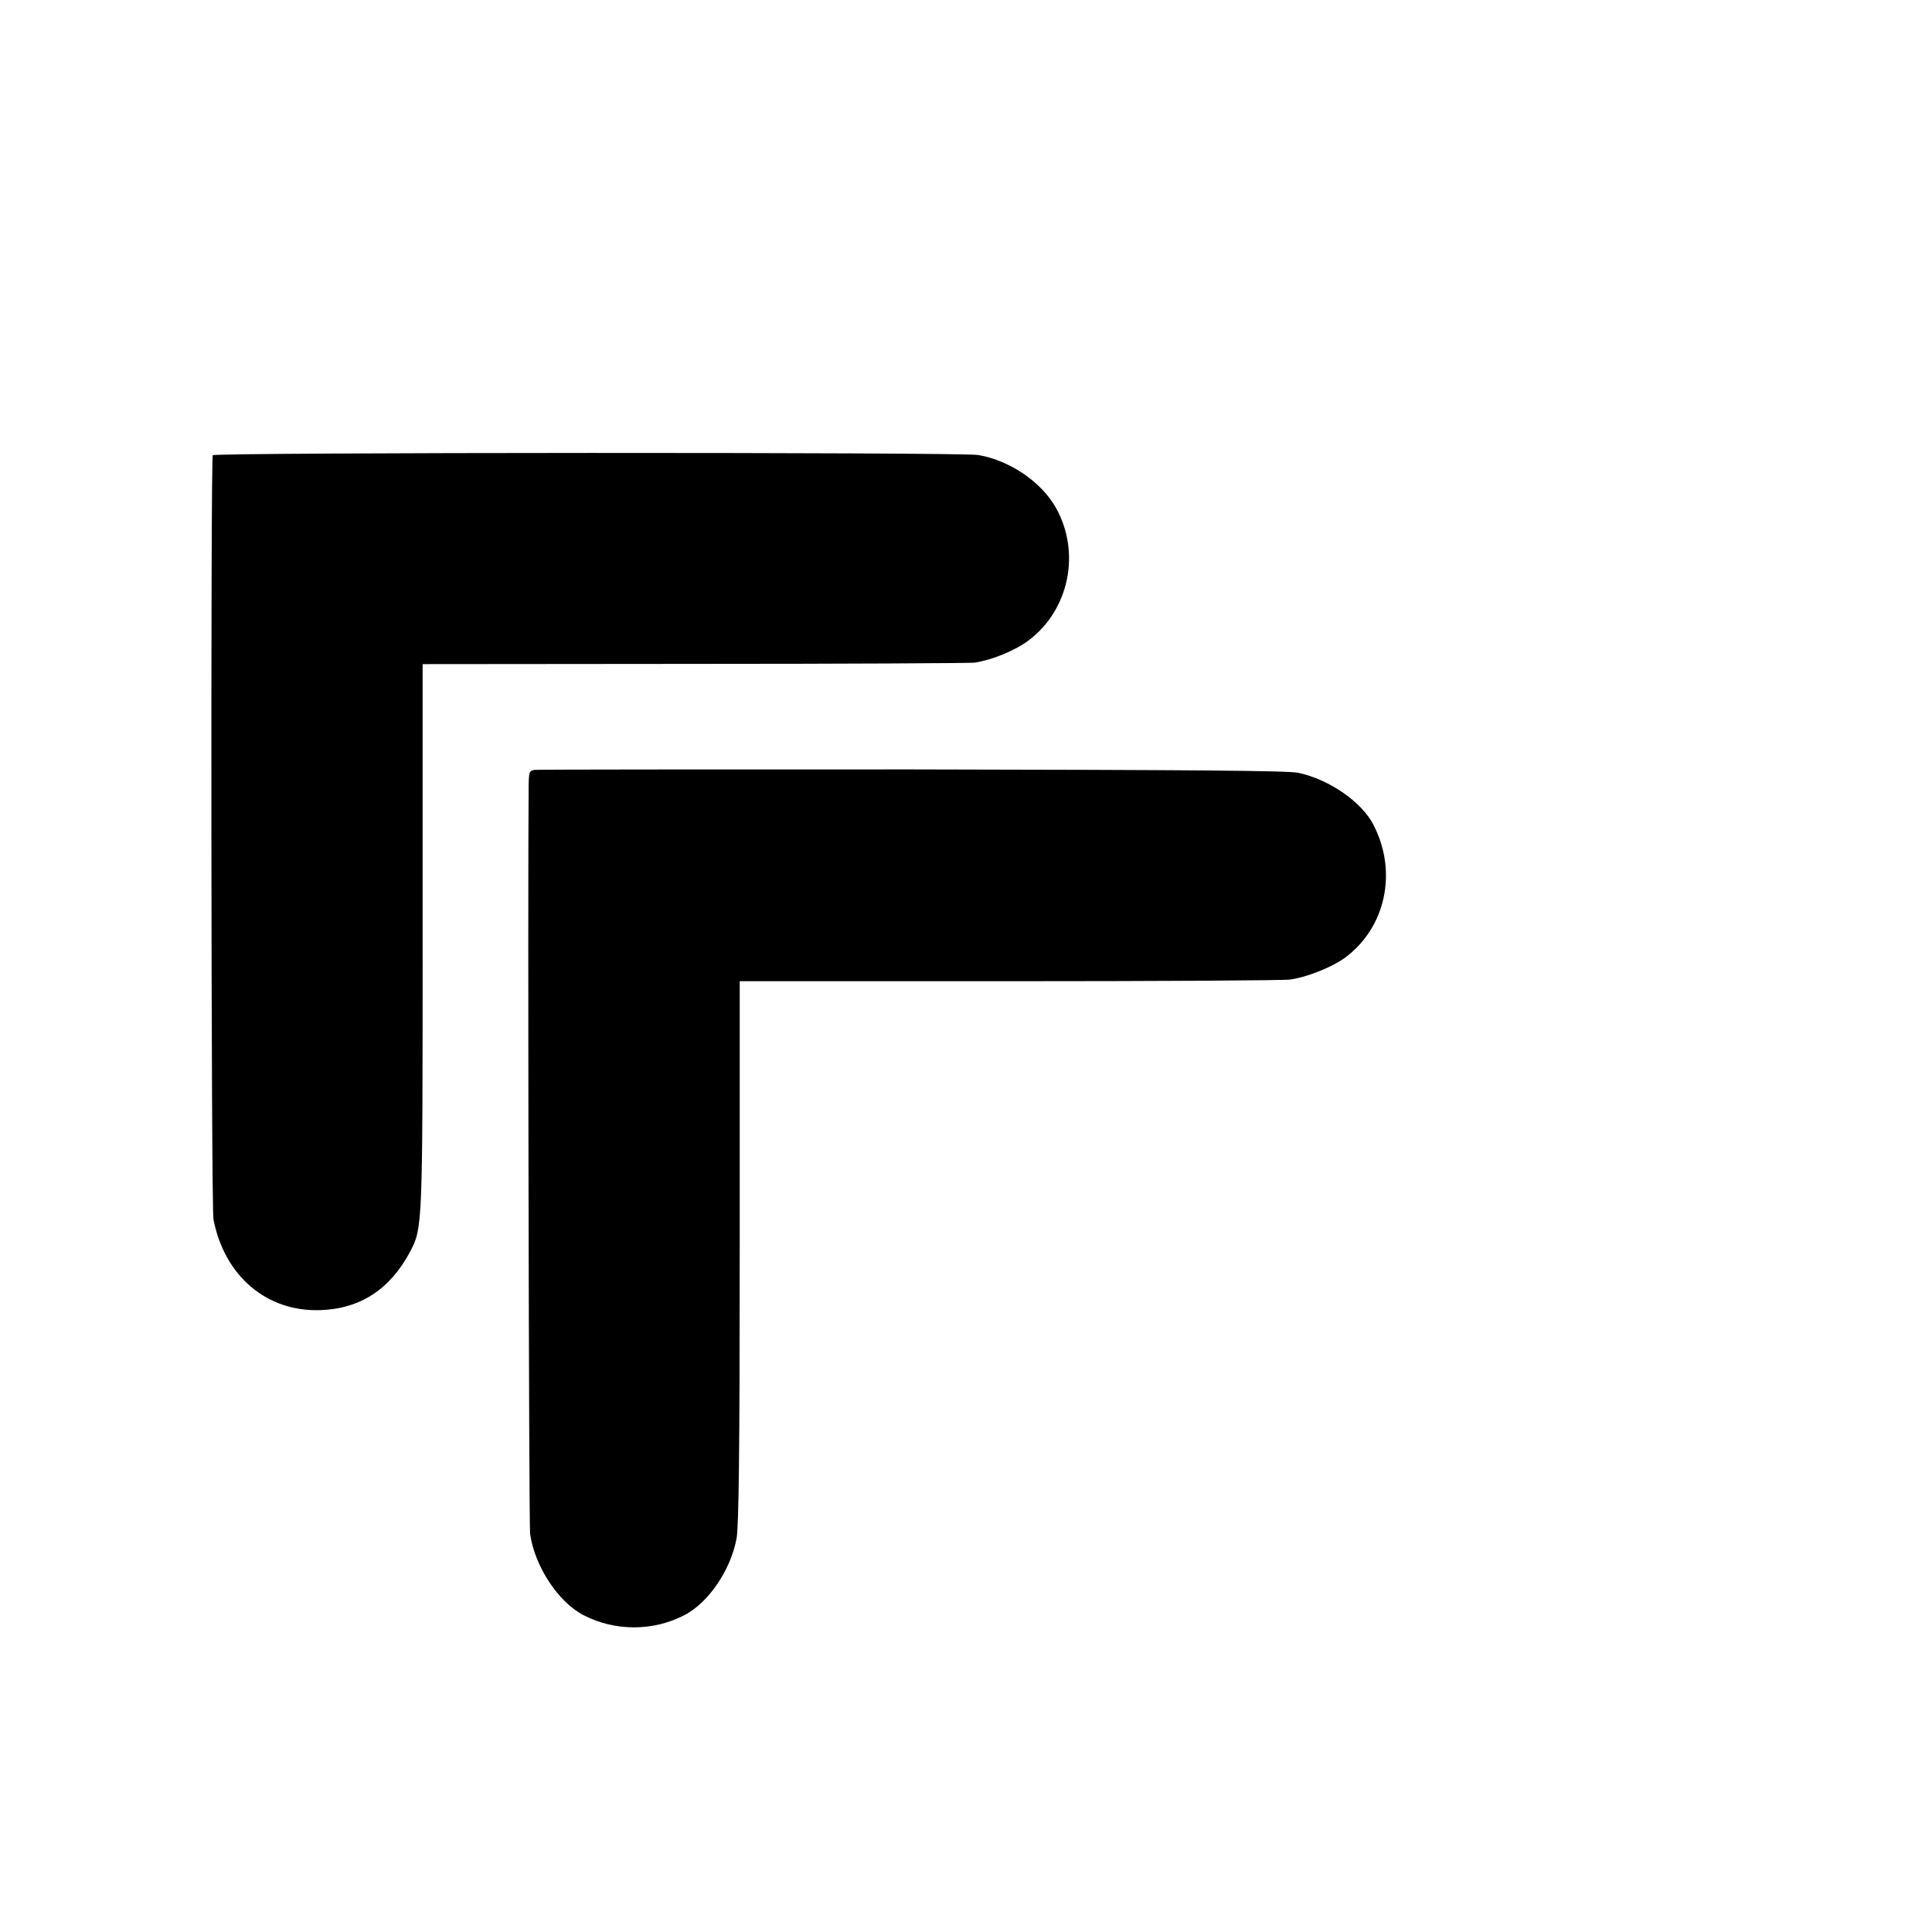
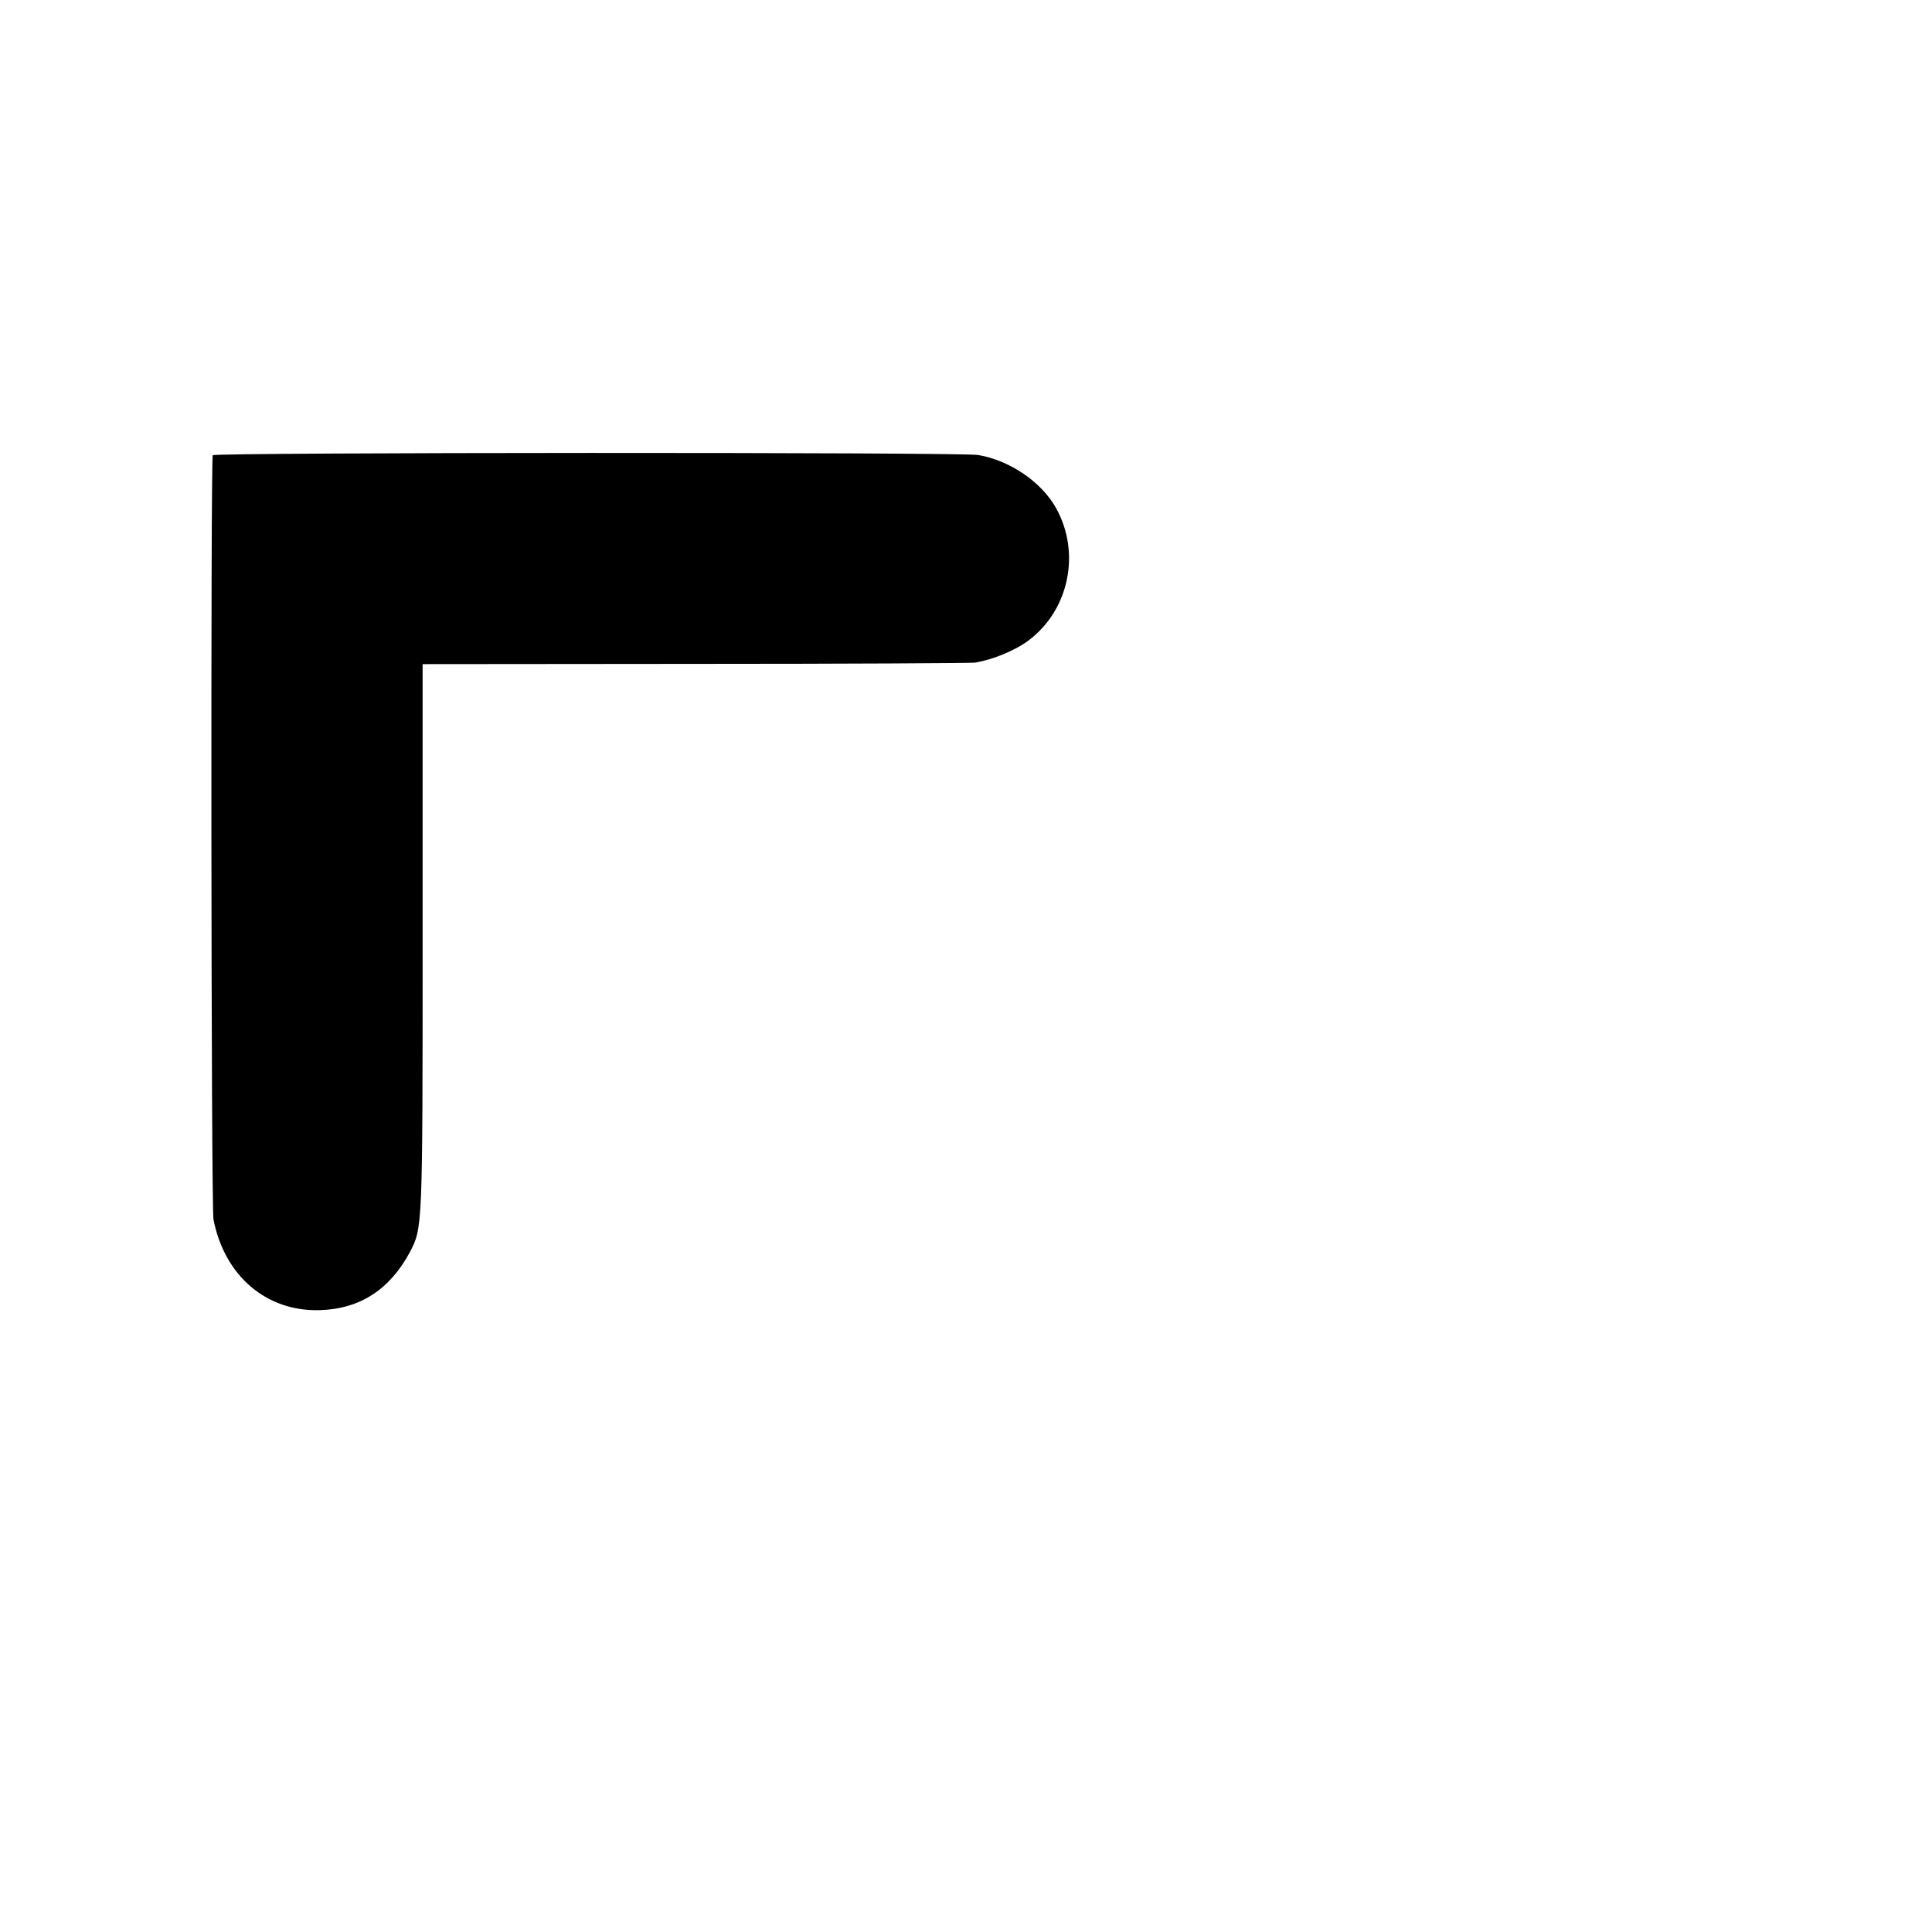
<svg xmlns="http://www.w3.org/2000/svg" version="1.0" width="16pt" height="16pt" viewBox="0 0 16 16" preserveAspectRatio="xMidYMid meet">
  <g transform="translate(0,16) scale(0.002,-0.002)" fill="#000000" stroke="none">
    <path d="M881 6115 c-9 -13 -7 -3117 3 -3165 46 -234 220 -382 441 -375 165 5 289 85 372 240 53 101 53 95 53 1311 l0 1124 1128 1 c620 0 1141 3 1157 5 73 11 168 50 224 92 168 126 217 363 114 548 -60 108 -192 198 -323 220 -71 12 -3160 11 -3169 -1z" />
-     <path d="M2213 4812 c-21 -3 -23 -9 -24 -65 -4 -424 1 -3060 6 -3098 19 -135 117 -284 223 -338 129 -66 285 -66 414 0 101 51 194 188 218 319 9 48 13 359 13 1186 l0 1121 1116 0 c614 0 1138 3 1164 7 70 10 172 51 226 90 168 124 219 354 119 549 -48 96 -185 190 -312 217 -45 9 -427 12 -1600 14 -848 0 -1551 0 -1563 -2z" />
  </g>
</svg>